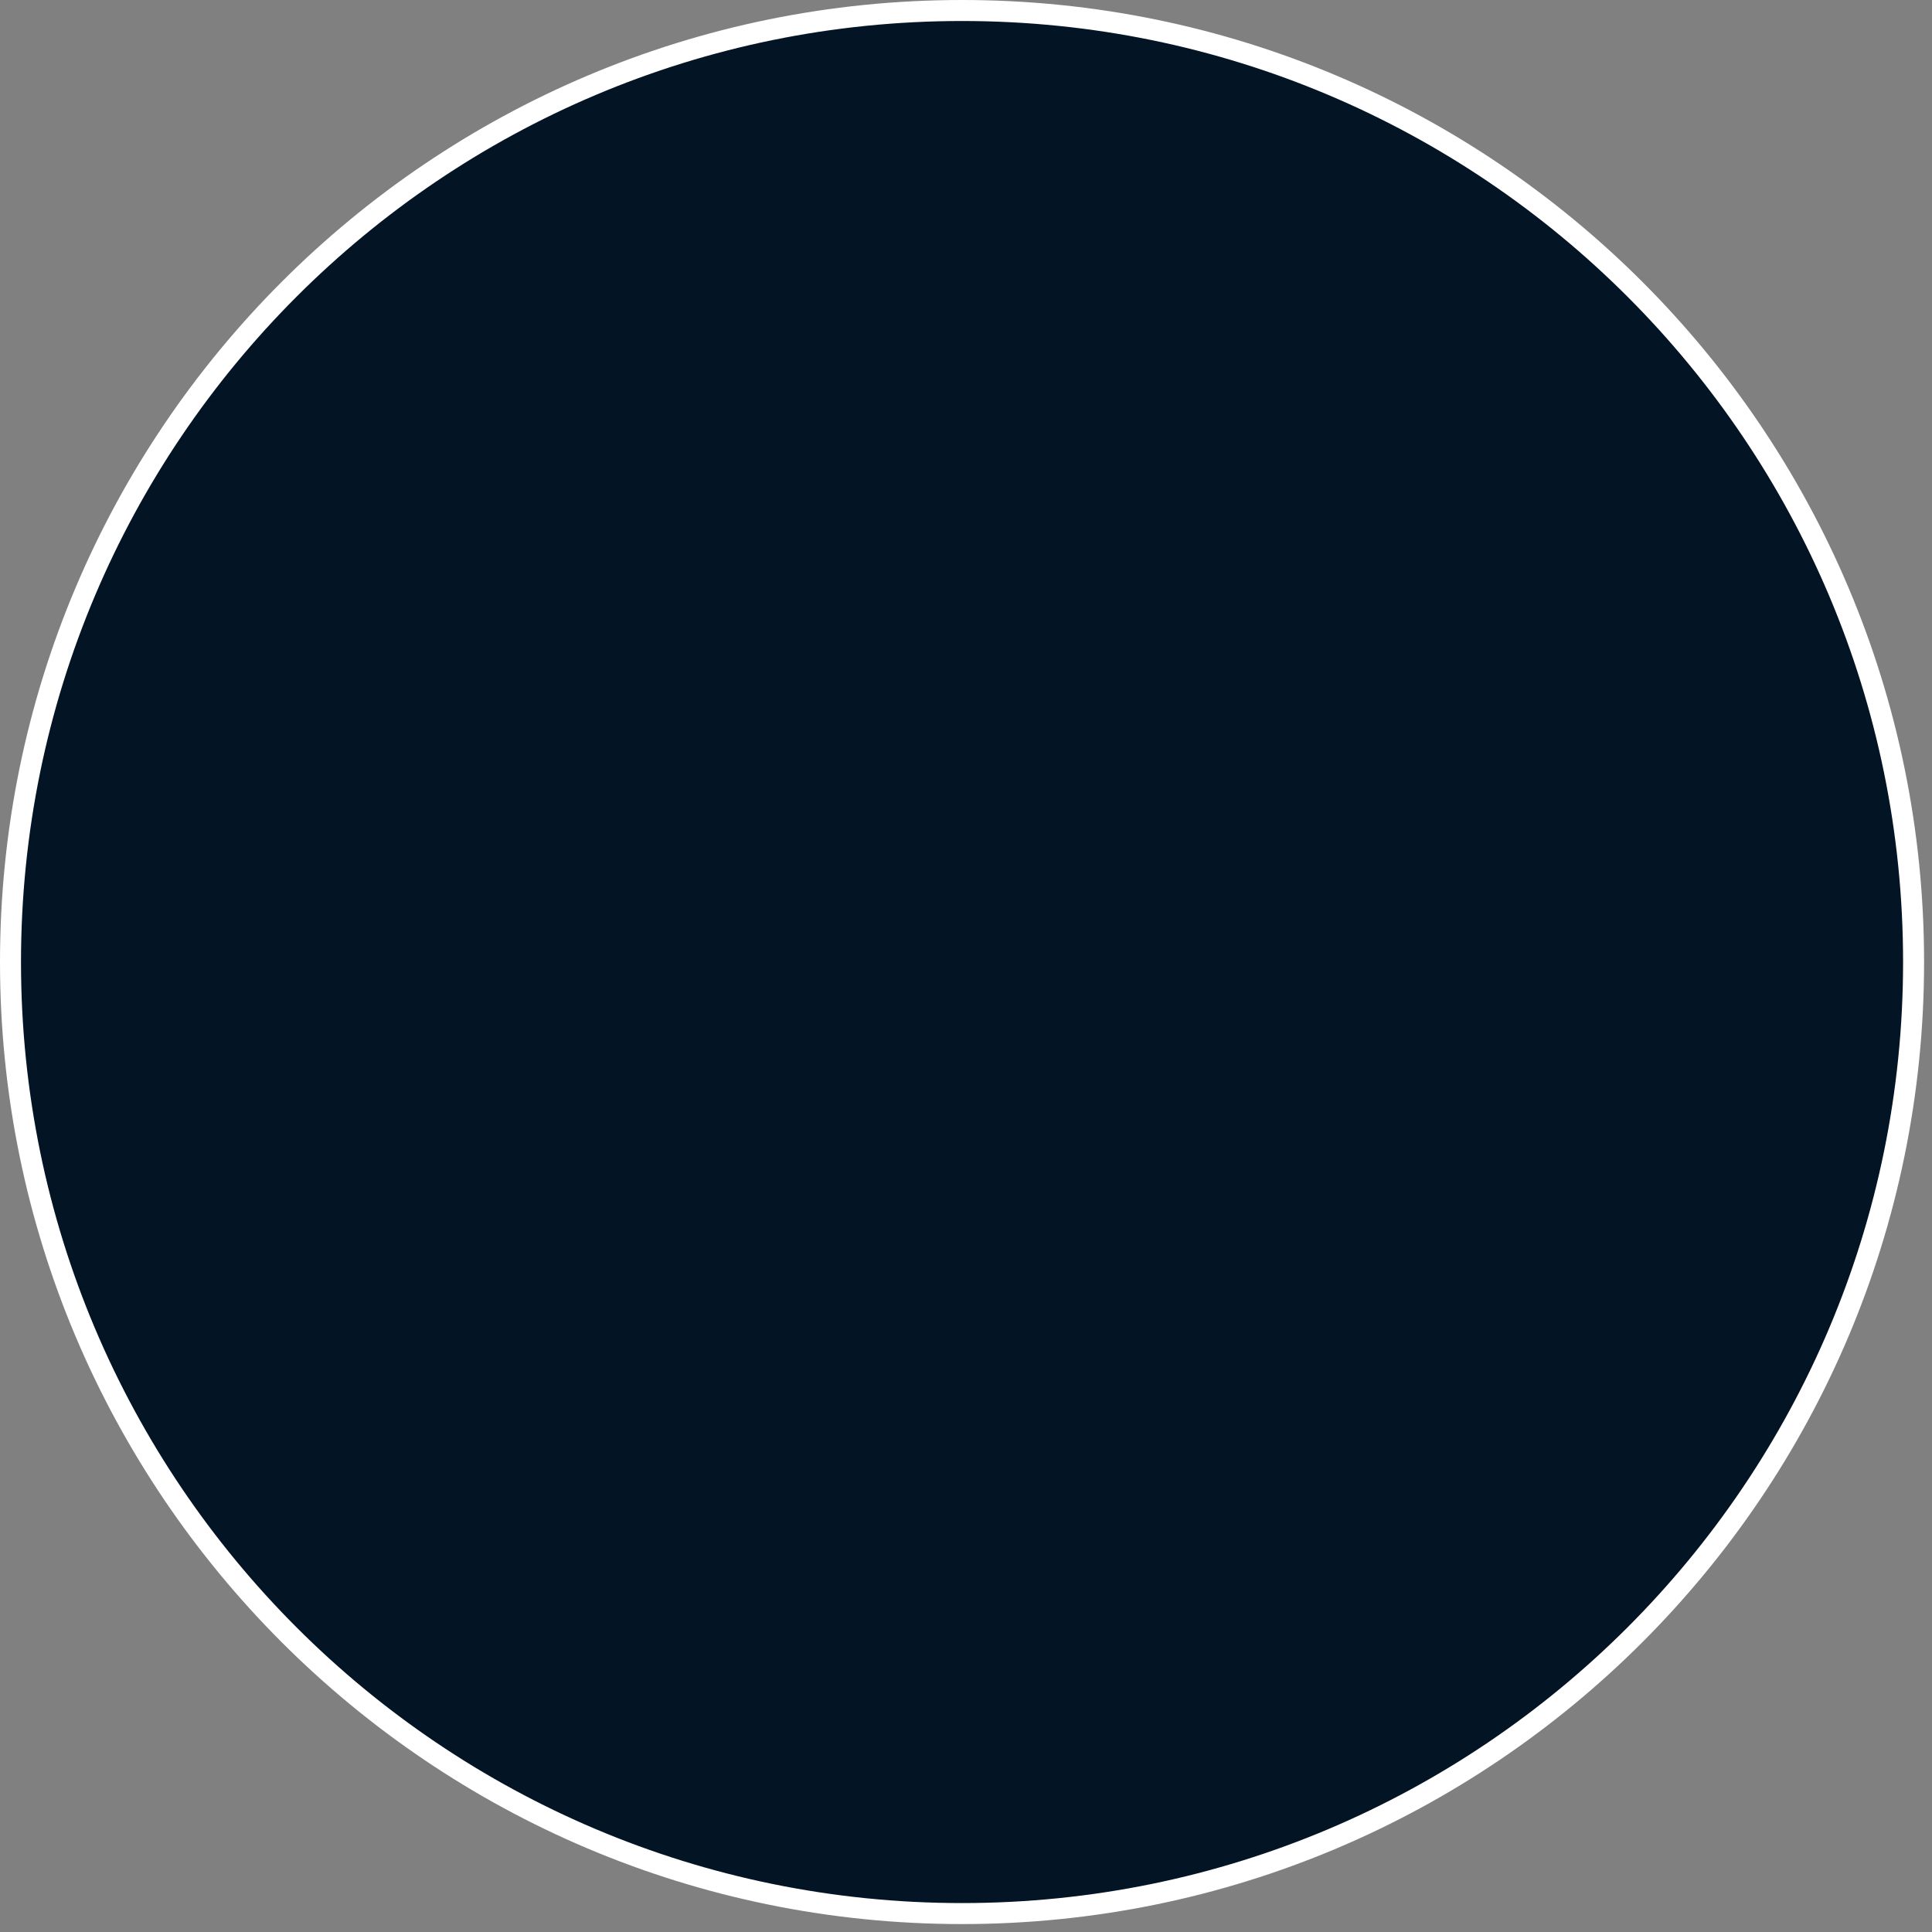
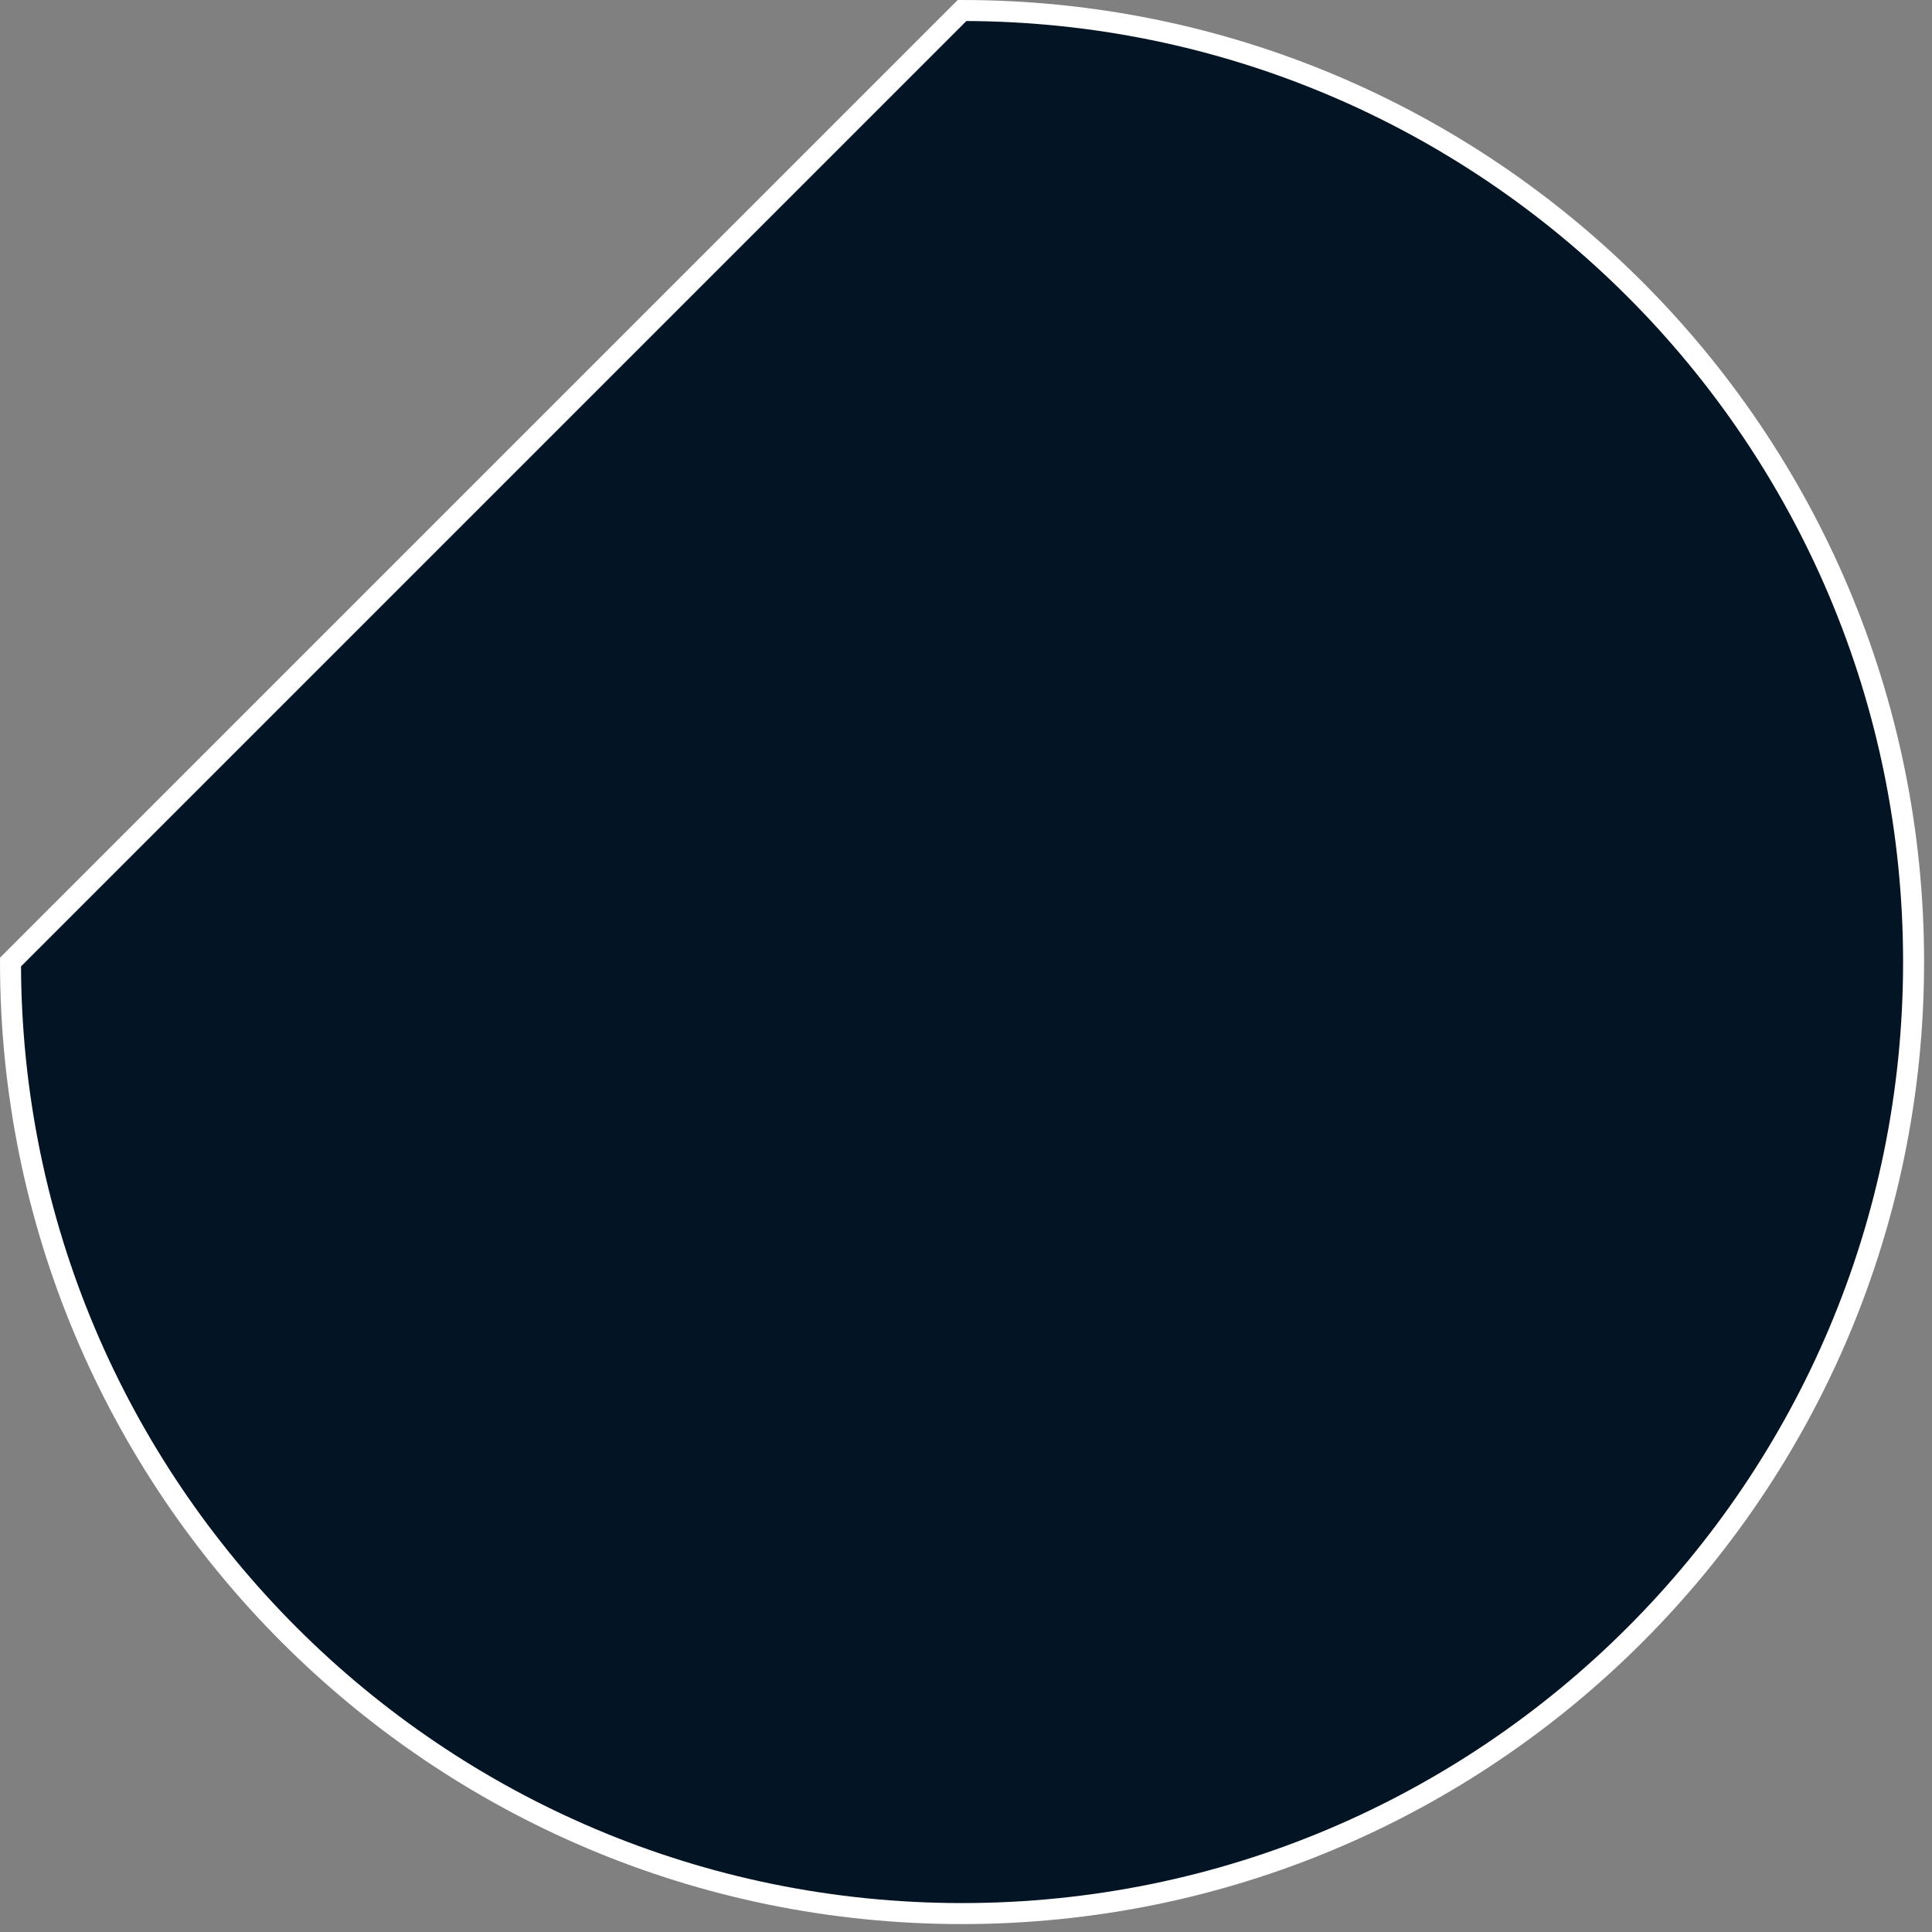
<svg xmlns="http://www.w3.org/2000/svg" fill="none" height="100%" overflow="visible" preserveAspectRatio="none" style="display: block;" viewBox="0 0 184 184" width="100%">
  <rect x="0" y="0" width="184" height="184" fill="#808080" stroke="none" />
-   <path d="M91.623 1C141.673 1 182.246 41.574 182.246 91.623C182.246 141.672 141.673 182.245 91.623 182.245C41.573 182.245 1 141.672 1 91.623C1 41.574 41.573 1 91.623 1Z" fill="#031424" id="Ellipse 57" stroke="white" stroke-width="2" />
+   <path d="M91.623 1C141.673 1 182.246 41.574 182.246 91.623C182.246 141.672 141.673 182.245 91.623 182.245C41.573 182.245 1 141.672 1 91.623Z" fill="#031424" id="Ellipse 57" stroke="white" stroke-width="2" />
</svg>